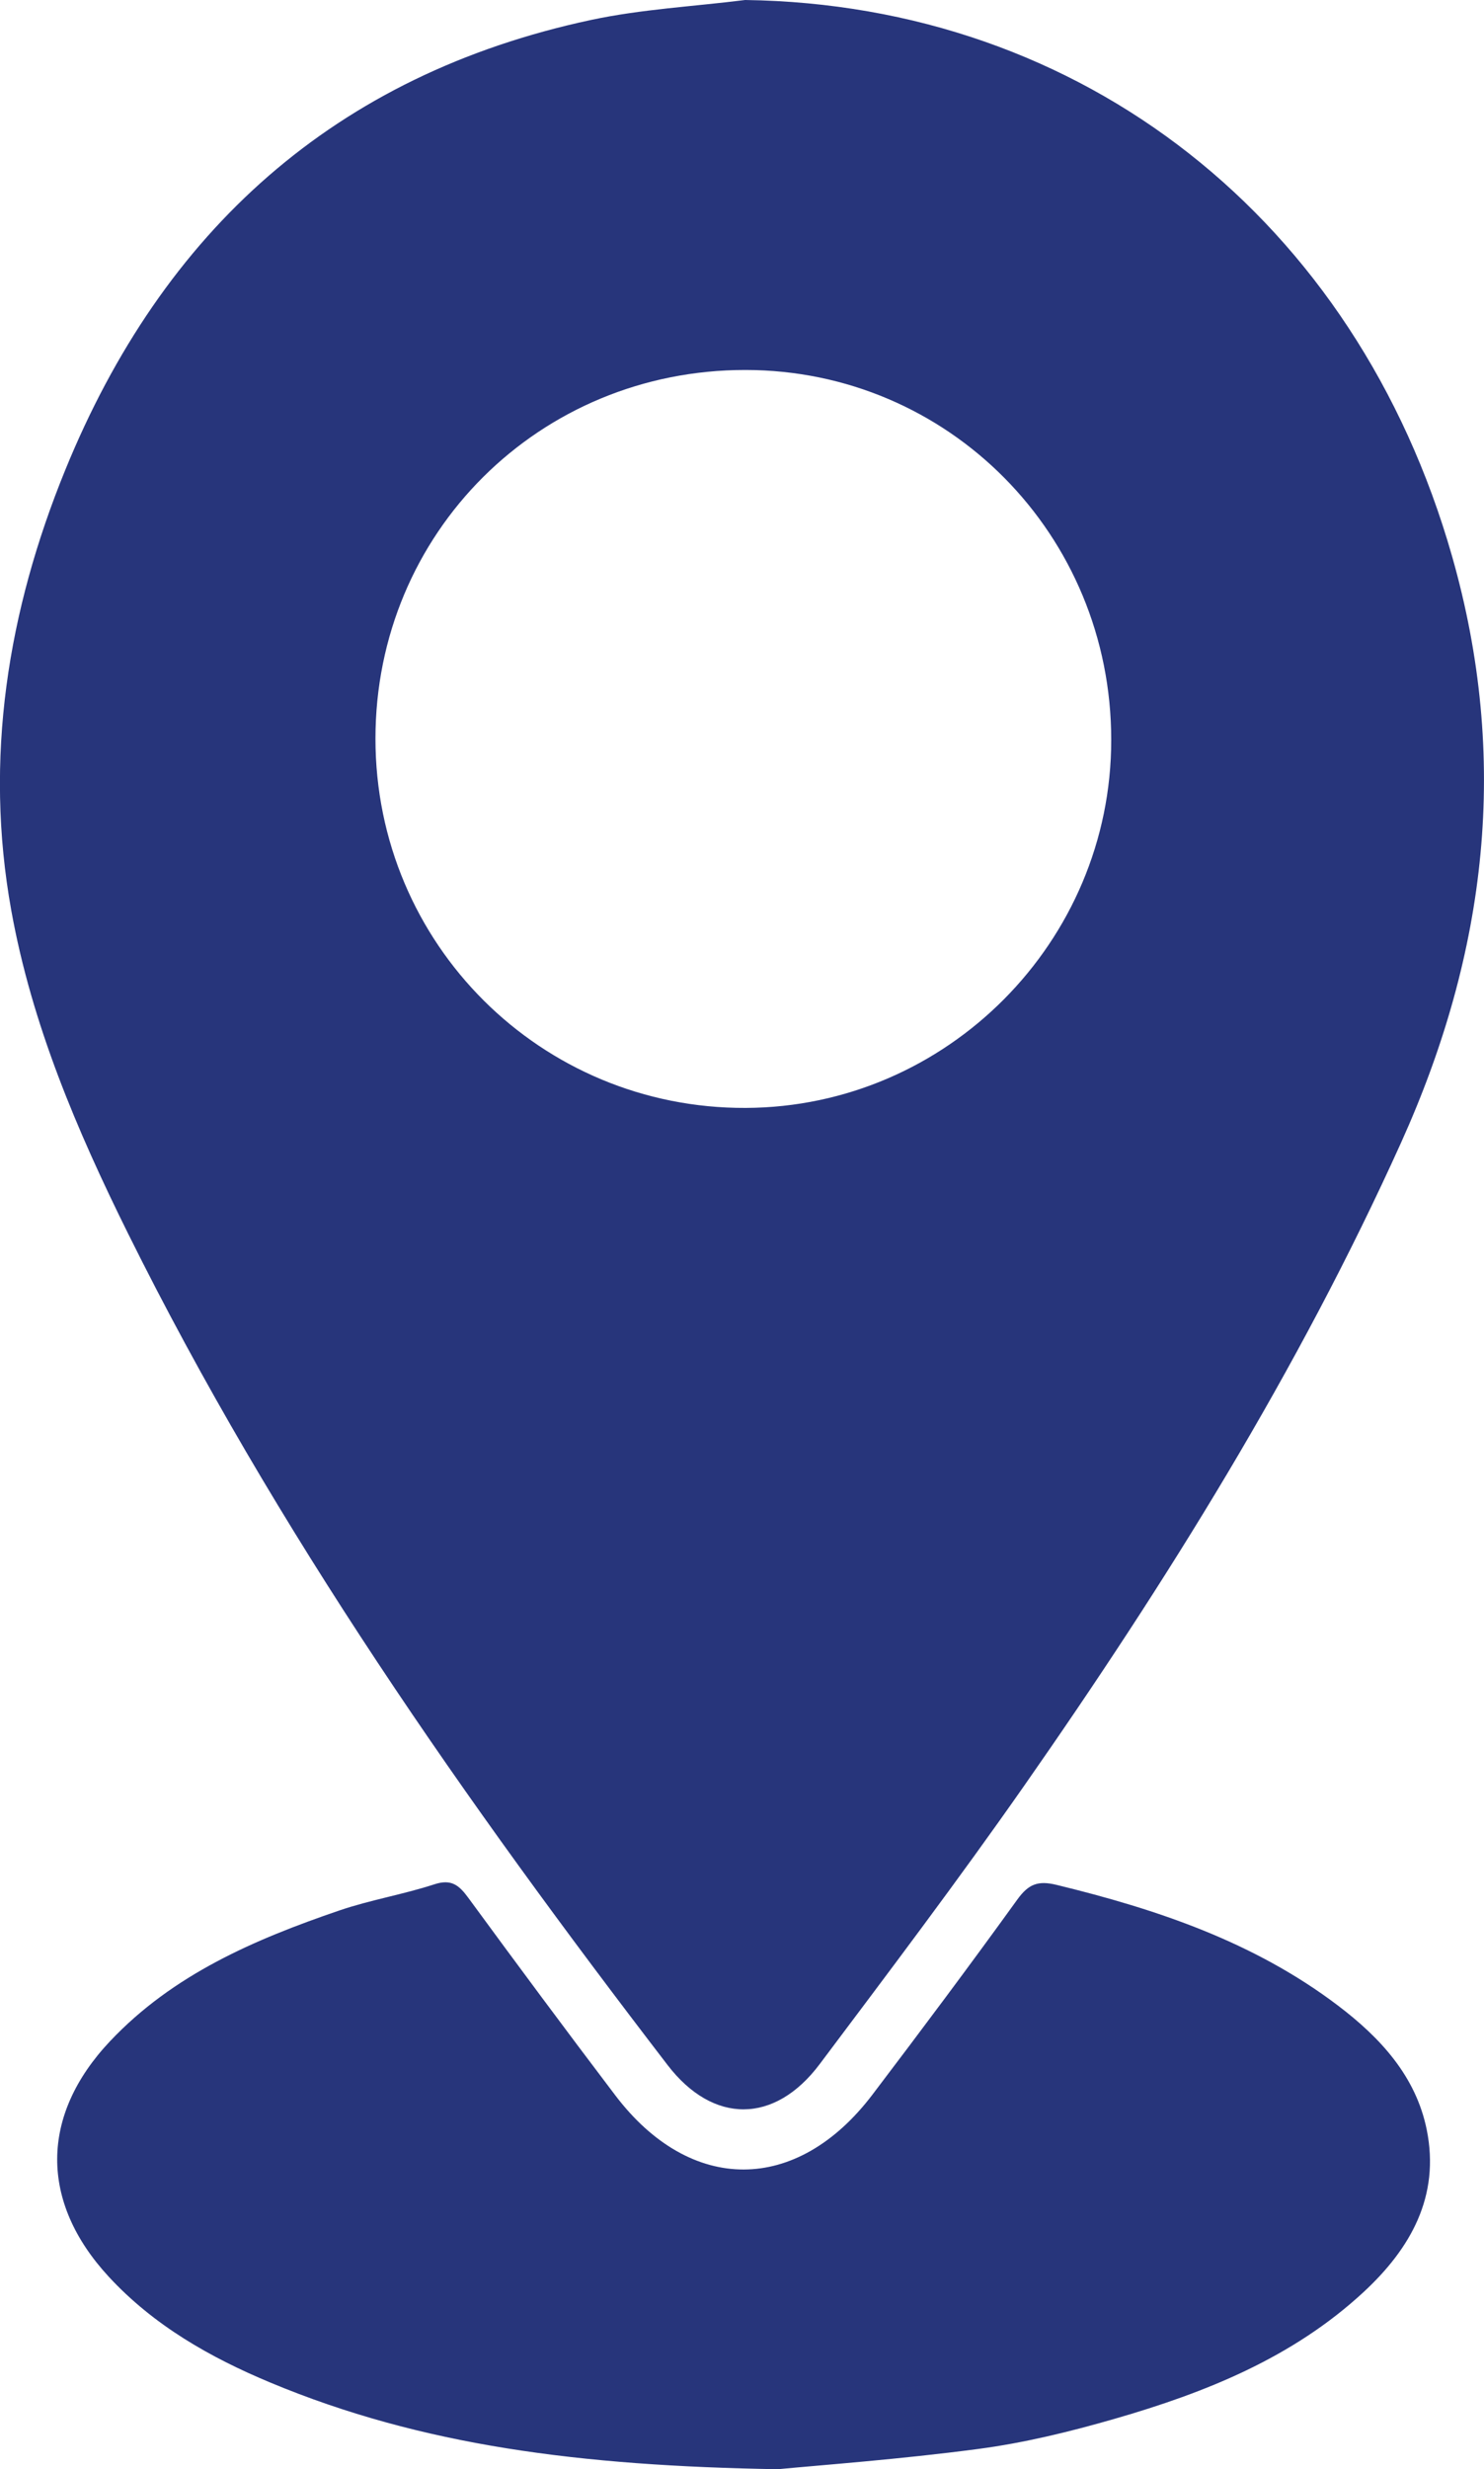
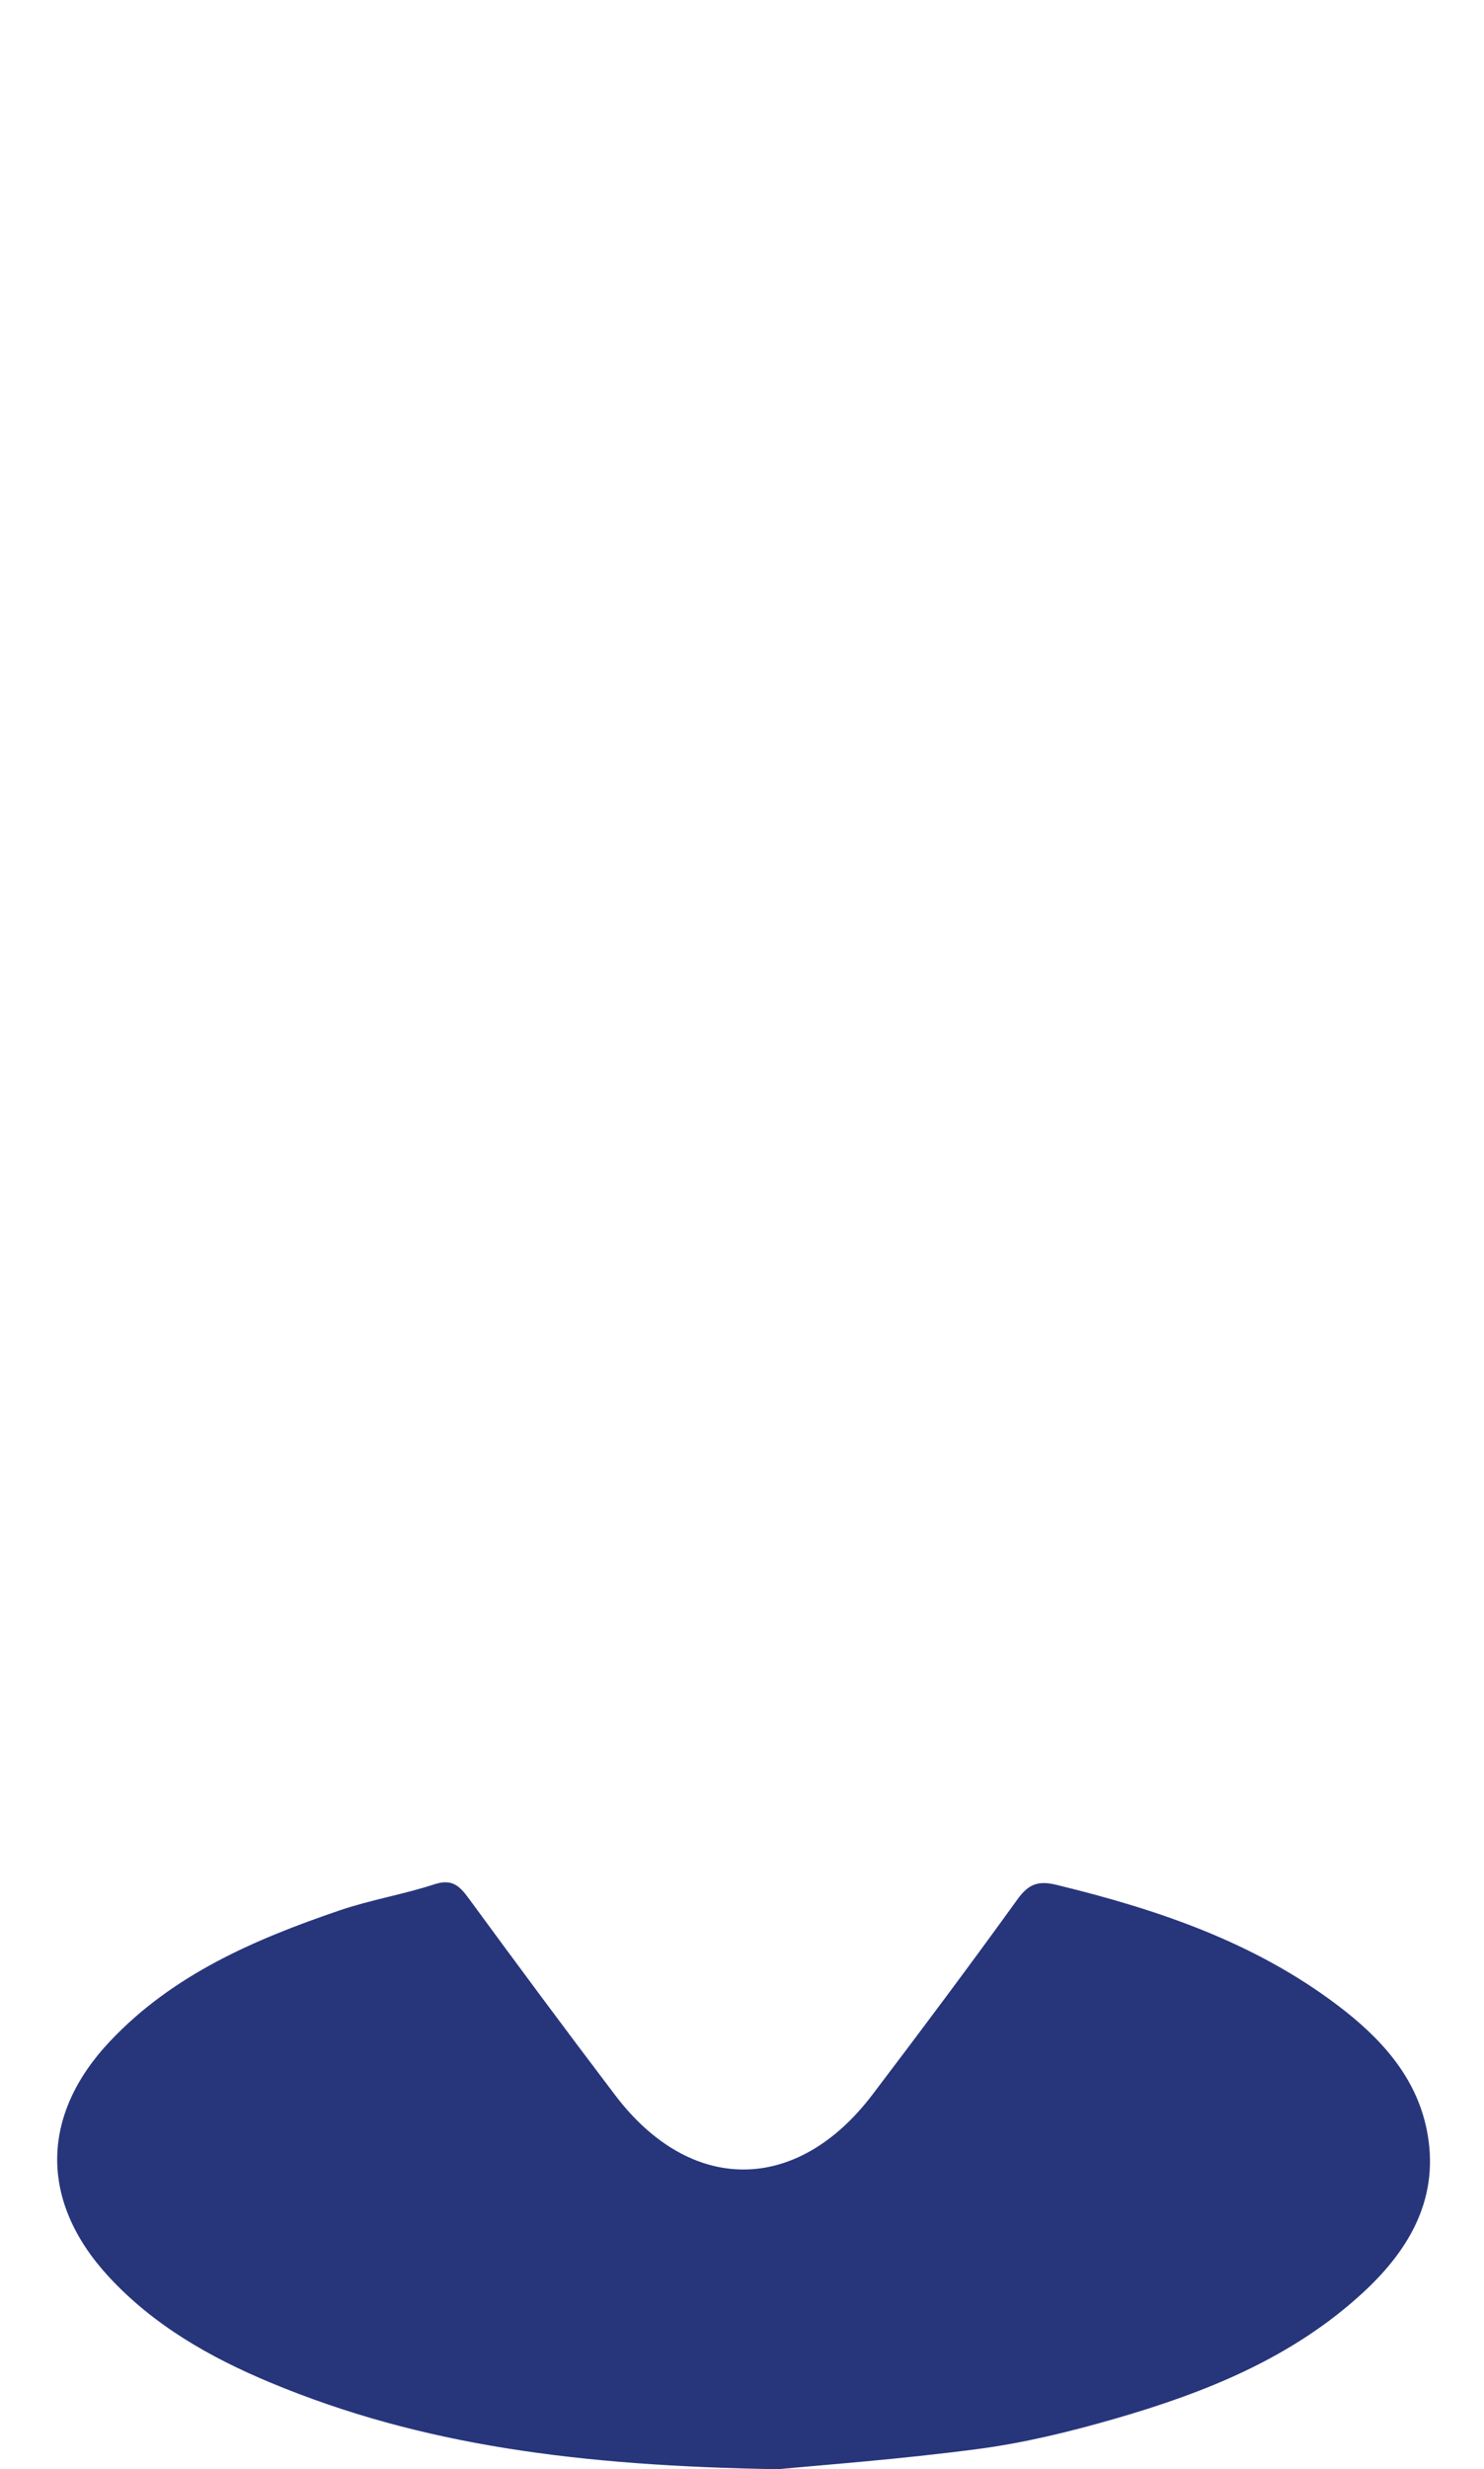
<svg xmlns="http://www.w3.org/2000/svg" id="_Слой_2" data-name="Слой 2" viewBox="0 0 215.53 358.33">
  <defs>
    <style> .cls-1 { fill: #27357b; } </style>
  </defs>
  <g id="_Слой_1-2" data-name="Слой 1">
    <g>
-       <path class="cls-1" d="M108.22,0c49,.68,88.72,31.85,102.66,80.68,8.4,29.41,5.1,57.47-7.39,85.13-14.95,33.1-34.03,63.71-54.76,93.36-9.57,13.68-19.65,27.01-29.68,40.37-6.55,8.73-15.49,8.73-22.09,.14-29.31-38.16-56.91-77.44-78.37-120.69-7.42-14.96-13.97-30.33-16.95-46.86-3.98-22.05-.52-43.46,7.84-63.93C23.66,33.48,48.64,10.85,85.82,2.9c7.34-1.57,14.93-1.96,22.4-2.9ZM54.53,107.2c0,29.77,24.02,53.7,53.78,53.58,29.22-.12,53.09-24.13,53.08-53.4,0-29.79-23.63-53.67-53.12-53.69-29.97-.02-53.74,23.65-53.74,53.51Z" />
      <path class="cls-1" d="M112.99,358.33c-28.74-.48-51.78-3.43-73.69-12.56-8.78-3.66-16.96-8.3-23.5-15.37-10.06-10.88-9.98-23.41,.17-34.17,9.16-9.71,21.01-14.78,33.3-18.98,4.51-1.54,9.27-2.32,13.81-3.8,2.5-.82,3.61,.15,4.95,1.98,7.04,9.6,14.13,19.16,21.33,28.64,10.93,14.39,26.38,14.35,37.35-.1,7.11-9.36,14.16-18.78,21.04-28.31,1.62-2.24,2.99-2.79,5.7-2.13,14.61,3.55,28.69,8.29,40.85,17.5,6.14,4.65,11.33,10.24,12.91,18.02,1.96,9.66-2.33,17.25-9.2,23.6-10.29,9.51-22.93,14.56-36.11,18.36-6.52,1.88-13.19,3.51-19.91,4.39-11.34,1.5-22.78,2.33-29.01,2.93Z" />
    </g>
  </g>
</svg>